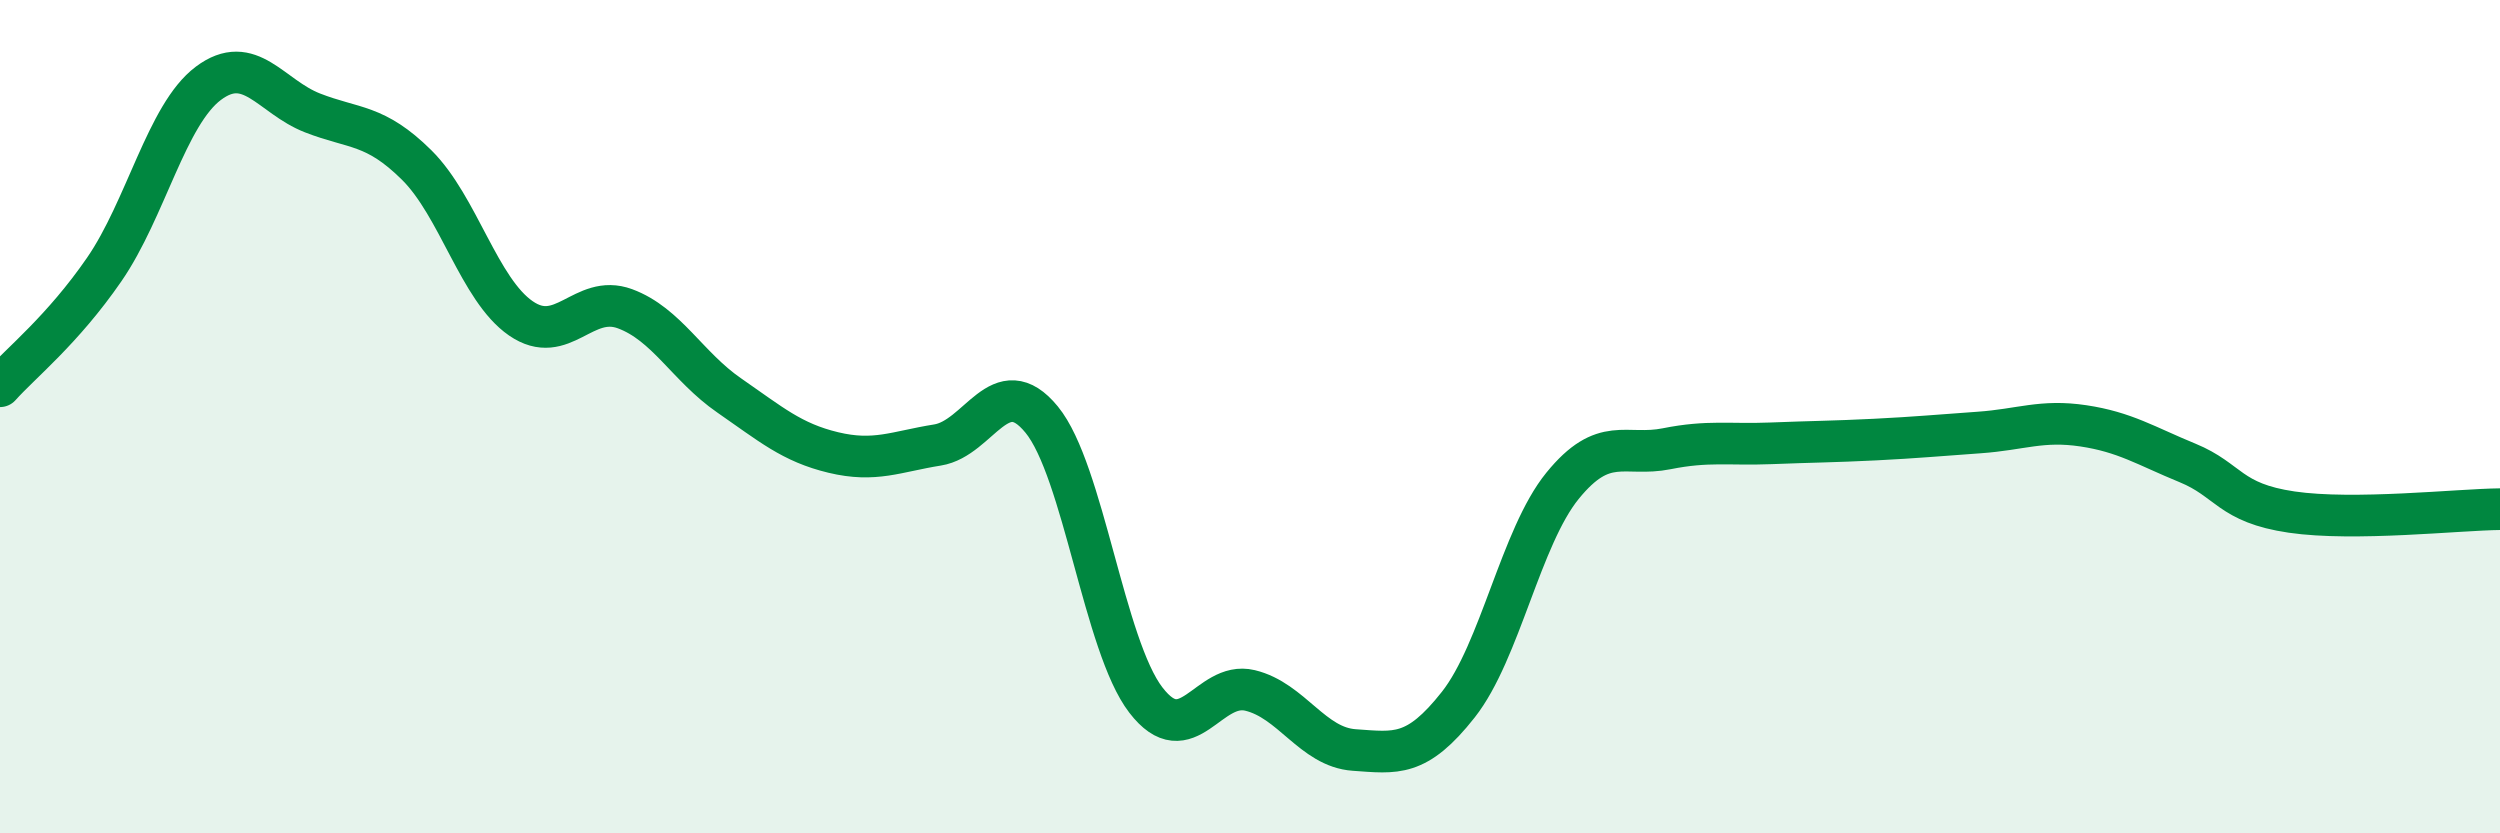
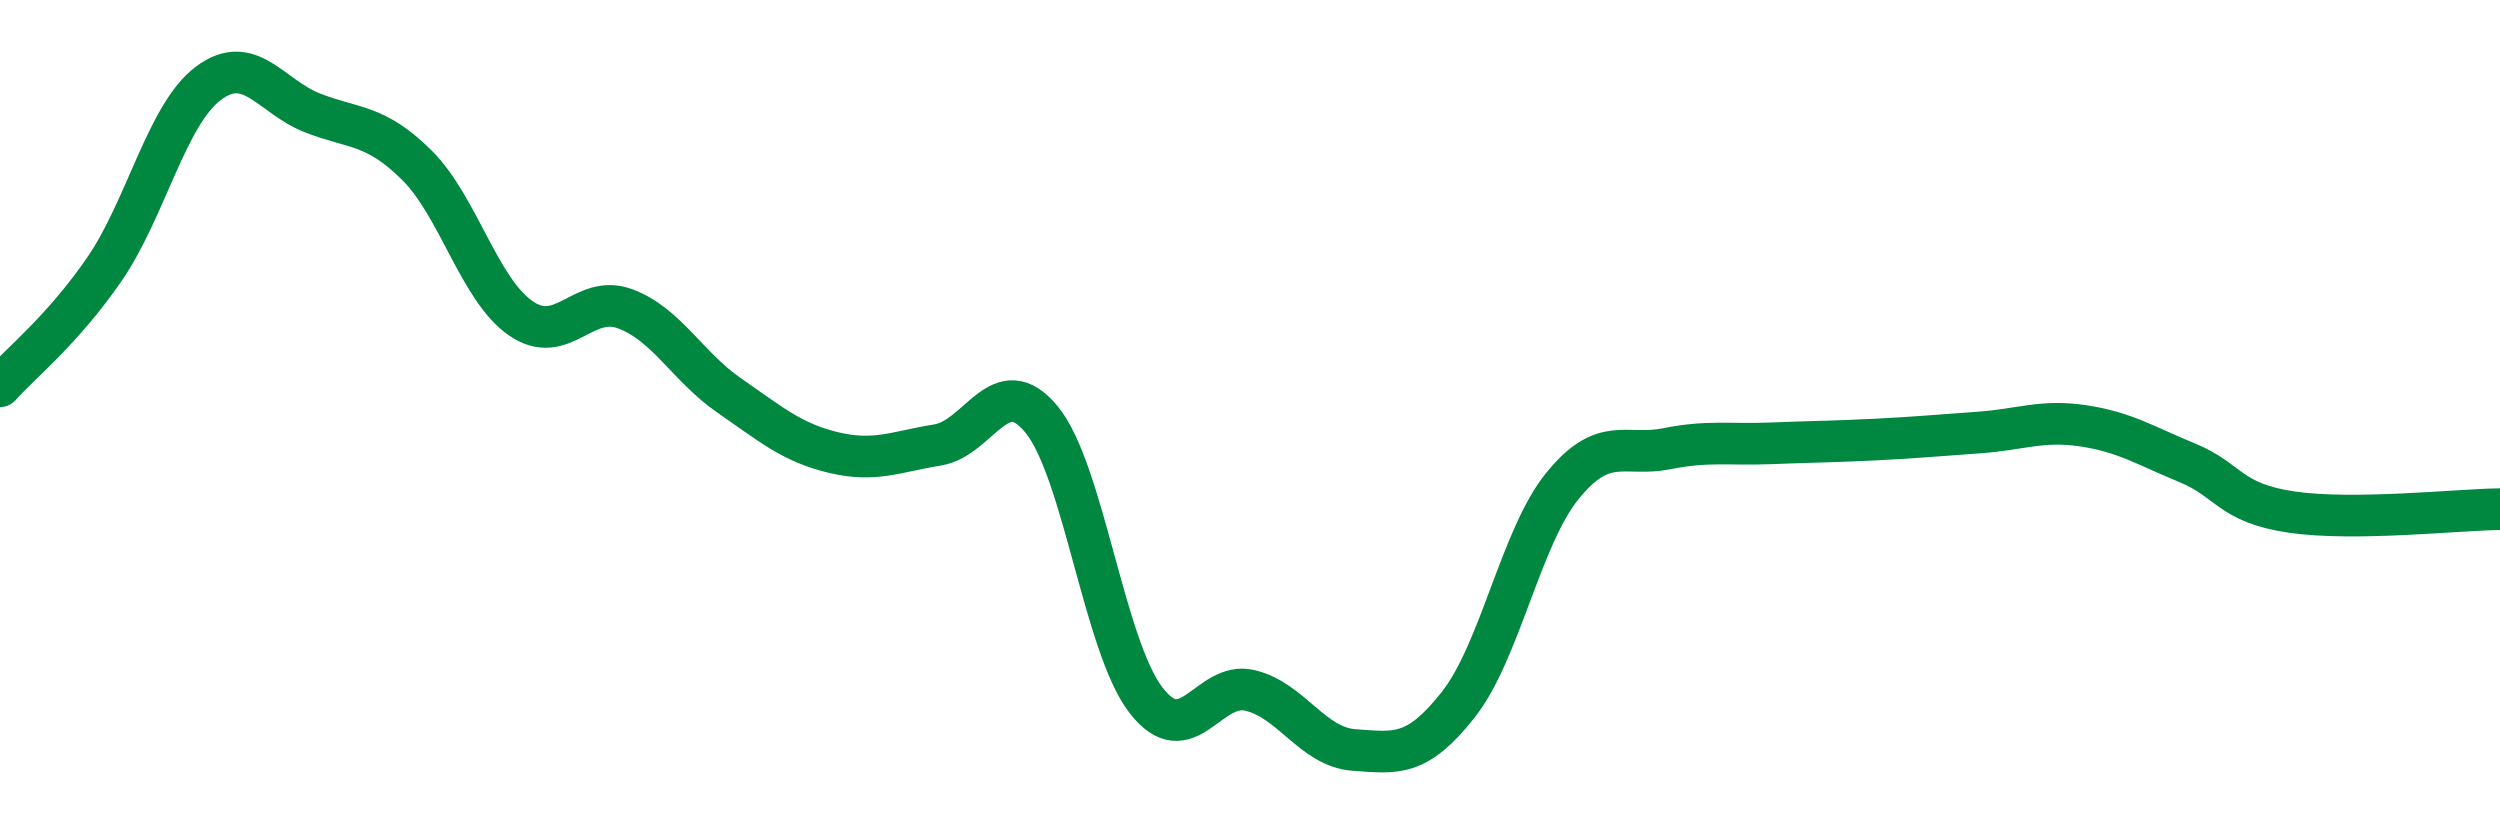
<svg xmlns="http://www.w3.org/2000/svg" width="60" height="20" viewBox="0 0 60 20">
-   <path d="M 0,9.27 C 0.5,8.71 1.5,7.92 2.5,6.47 C 3.5,5.02 4,2.75 5,2 C 6,1.25 6.5,2.32 7.5,2.71 C 8.5,3.1 9,2.97 10,3.96 C 11,4.95 11.5,6.95 12.5,7.64 C 13.5,8.33 14,7.04 15,7.41 C 16,7.78 16.5,8.8 17.5,9.49 C 18.5,10.18 19,10.62 20,10.86 C 21,11.1 21.5,10.84 22.5,10.68 C 23.5,10.52 24,8.85 25,10.07 C 26,11.29 26.5,15.5 27.5,16.8 C 28.5,18.1 29,16.33 30,16.57 C 31,16.81 31.5,17.93 32.5,18 C 33.5,18.07 34,18.18 35,16.91 C 36,15.64 36.5,12.89 37.5,11.66 C 38.5,10.43 39,10.97 40,10.77 C 41,10.57 41.5,10.68 42.5,10.64 C 43.5,10.6 44,10.6 45,10.55 C 46,10.5 46.5,10.45 47.5,10.38 C 48.5,10.31 49,10.07 50,10.22 C 51,10.37 51.5,10.7 52.5,11.11 C 53.5,11.52 53.5,12.07 55,12.29 C 56.5,12.51 59,12.23 60,12.22L60 20L0 20Z" fill="#008740" opacity="0.1" stroke-linecap="round" stroke-linejoin="round" />
  <path d="M 0,9.27 C 0.5,8.71 1.5,7.92 2.5,6.47 C 3.5,5.02 4,2.75 5,2 C 6,1.25 6.5,2.32 7.5,2.71 C 8.5,3.1 9,2.97 10,3.96 C 11,4.95 11.5,6.95 12.5,7.64 C 13.5,8.33 14,7.04 15,7.41 C 16,7.78 16.5,8.8 17.5,9.49 C 18.5,10.18 19,10.62 20,10.86 C 21,11.1 21.5,10.84 22.5,10.68 C 23.5,10.52 24,8.85 25,10.07 C 26,11.29 26.5,15.5 27.5,16.8 C 28.5,18.1 29,16.33 30,16.57 C 31,16.81 31.5,17.93 32.5,18 C 33.5,18.07 34,18.18 35,16.91 C 36,15.64 36.5,12.89 37.5,11.66 C 38.5,10.43 39,10.97 40,10.77 C 41,10.57 41.5,10.68 42.5,10.64 C 43.5,10.6 44,10.6 45,10.55 C 46,10.5 46.5,10.45 47.5,10.38 C 48.5,10.31 49,10.07 50,10.22 C 51,10.37 51.5,10.7 52.5,11.11 C 53.5,11.52 53.5,12.07 55,12.29 C 56.5,12.51 59,12.23 60,12.22" stroke="#008740" stroke-width="1" fill="none" stroke-linecap="round" stroke-linejoin="round" />
</svg>